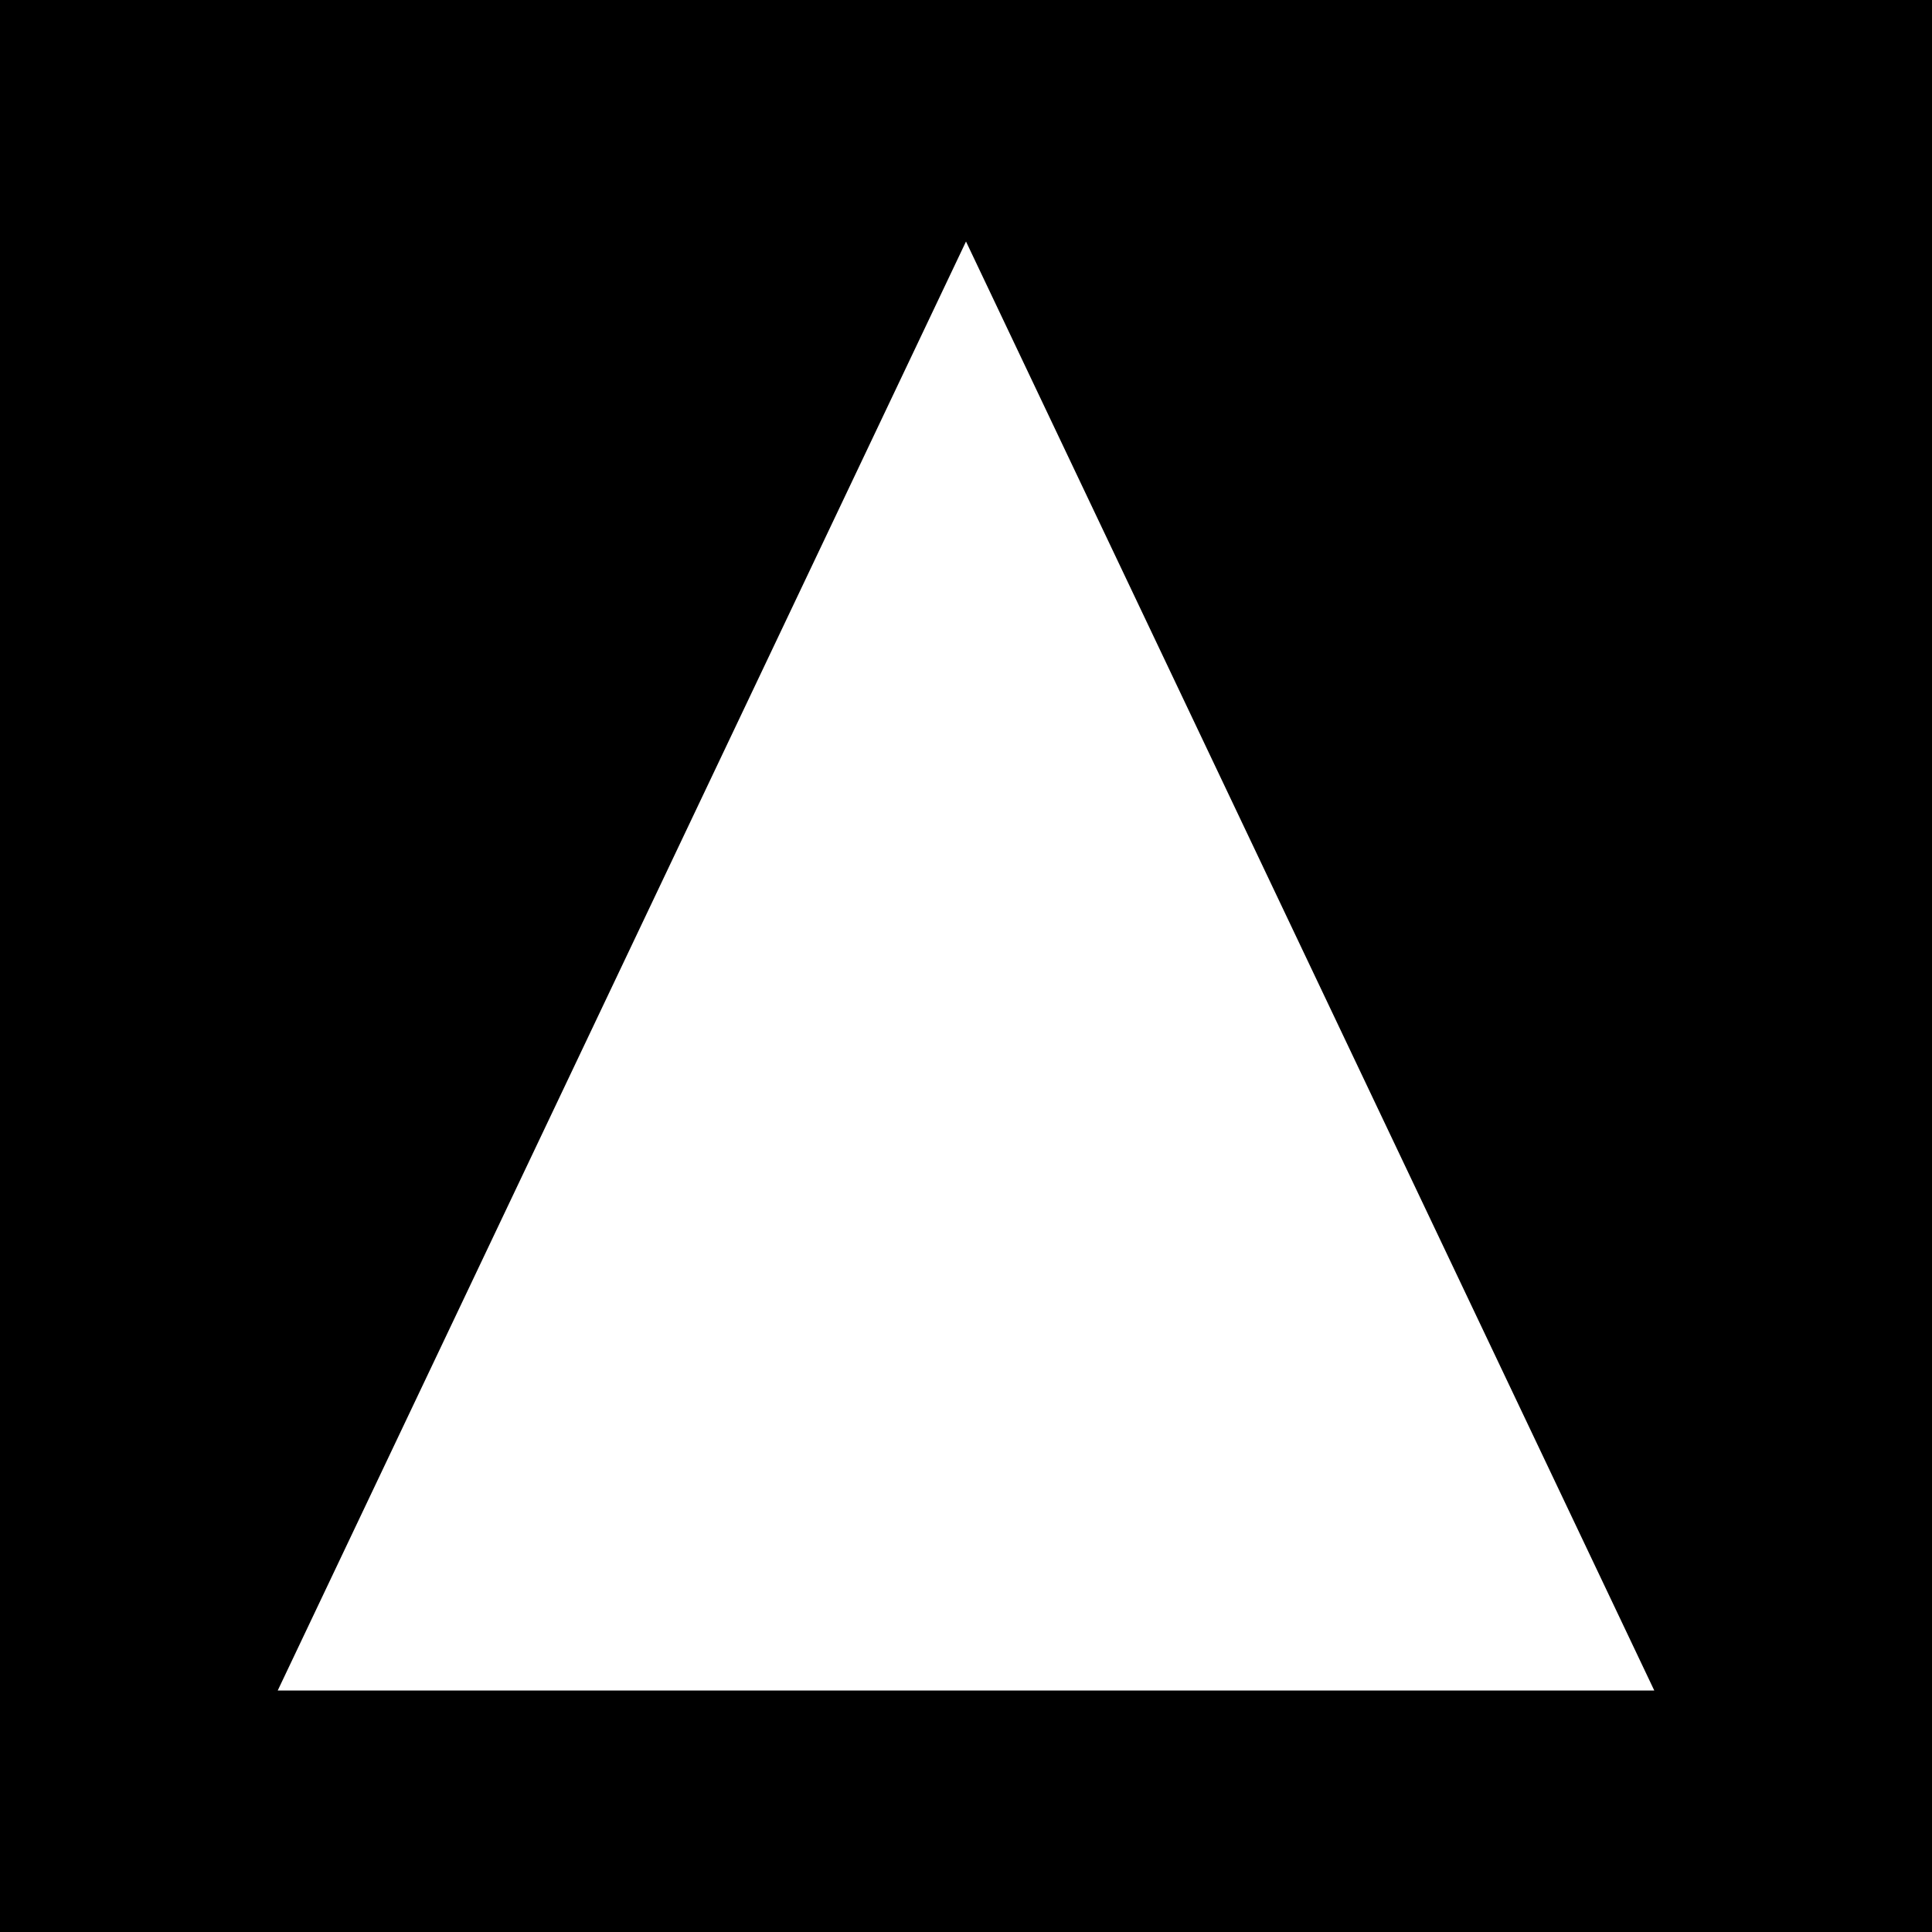
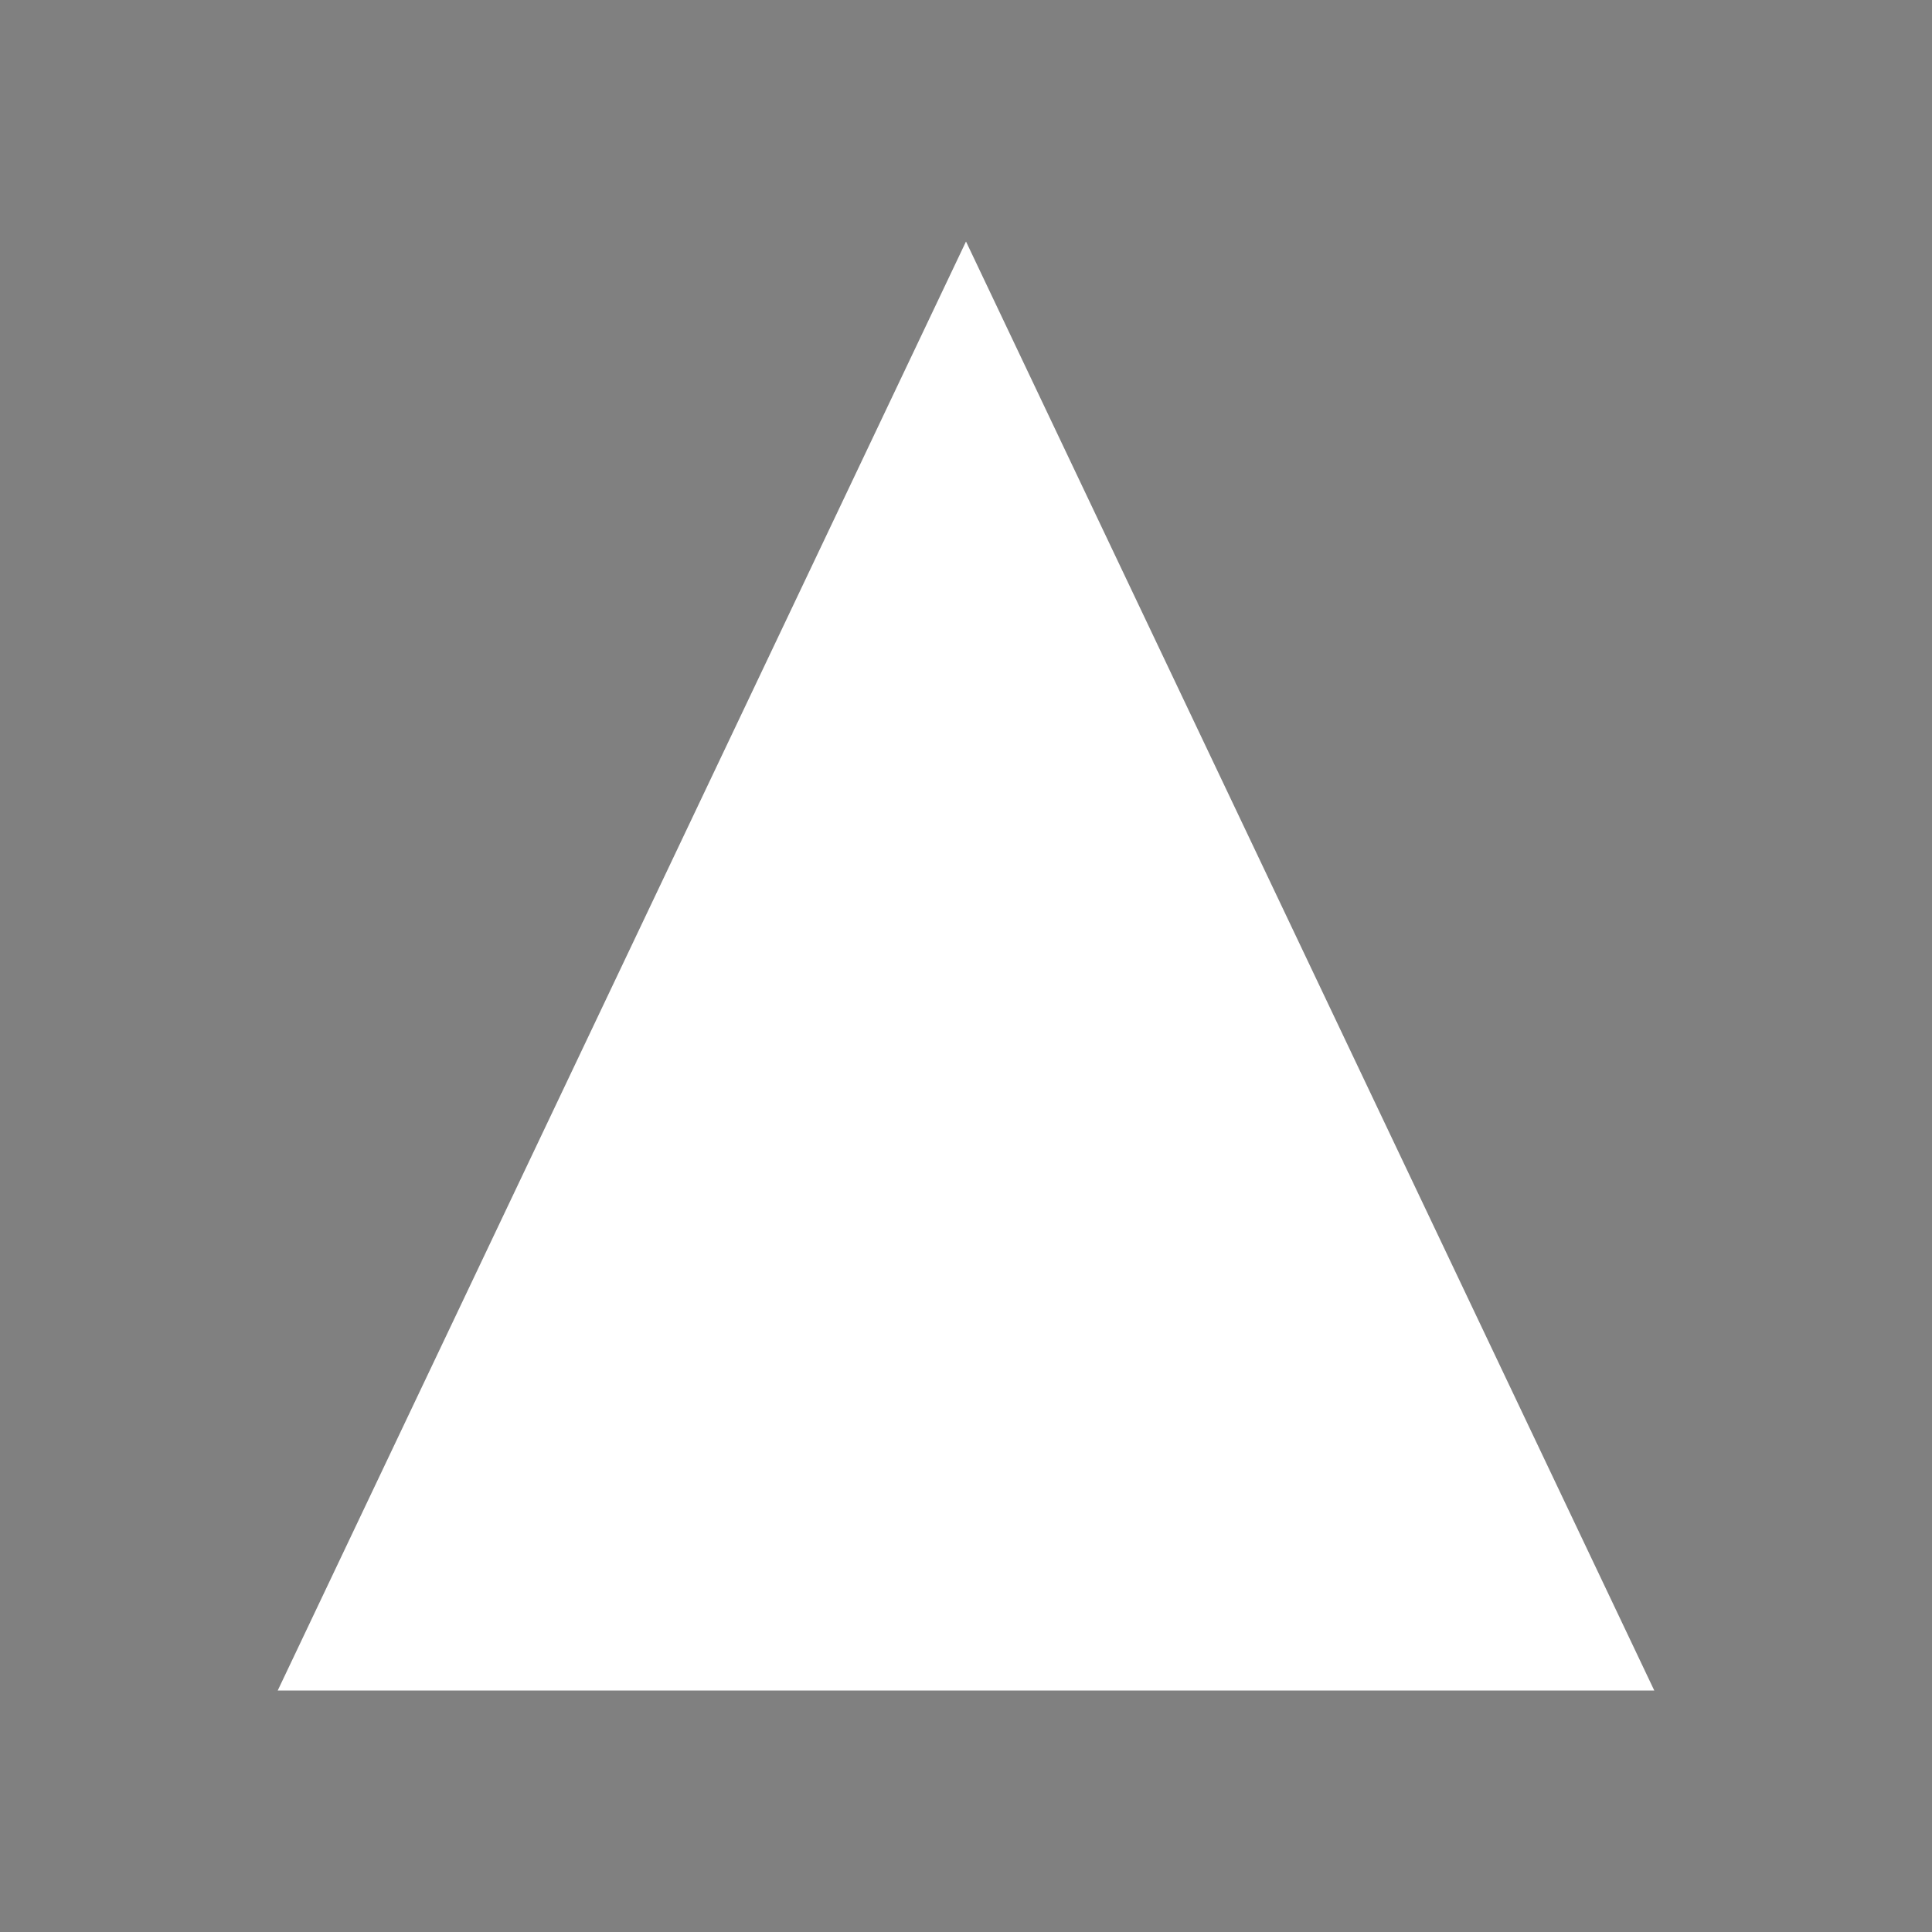
<svg xmlns="http://www.w3.org/2000/svg" version="1.1" id="Layer_1" x="0px" y="0px" width="32px" height="32px" viewBox="0 0 32 32" style="enable-background:new 0 0 32 32;" xml:space="preserve">
  <rect x="0" y="0" width="32" height="32" fill="#808080" stroke="none" />
  <style type="text/css">
	.st0{fill:#FFFFFF;}
</style>
  <g id="background">
    <g>
-       <rect x="0.5" y="0.5" width="31" height="31" />
-       <path d="M31,1v30H1V1H31 M32,0L0,0l0,32h32V0L32,0z" />
-     </g>
+       </g>
  </g>
  <g id="icon">
    <polygon class="st0" points="4.6,28 16,4 27.4,28  " />
  </g>
</svg>